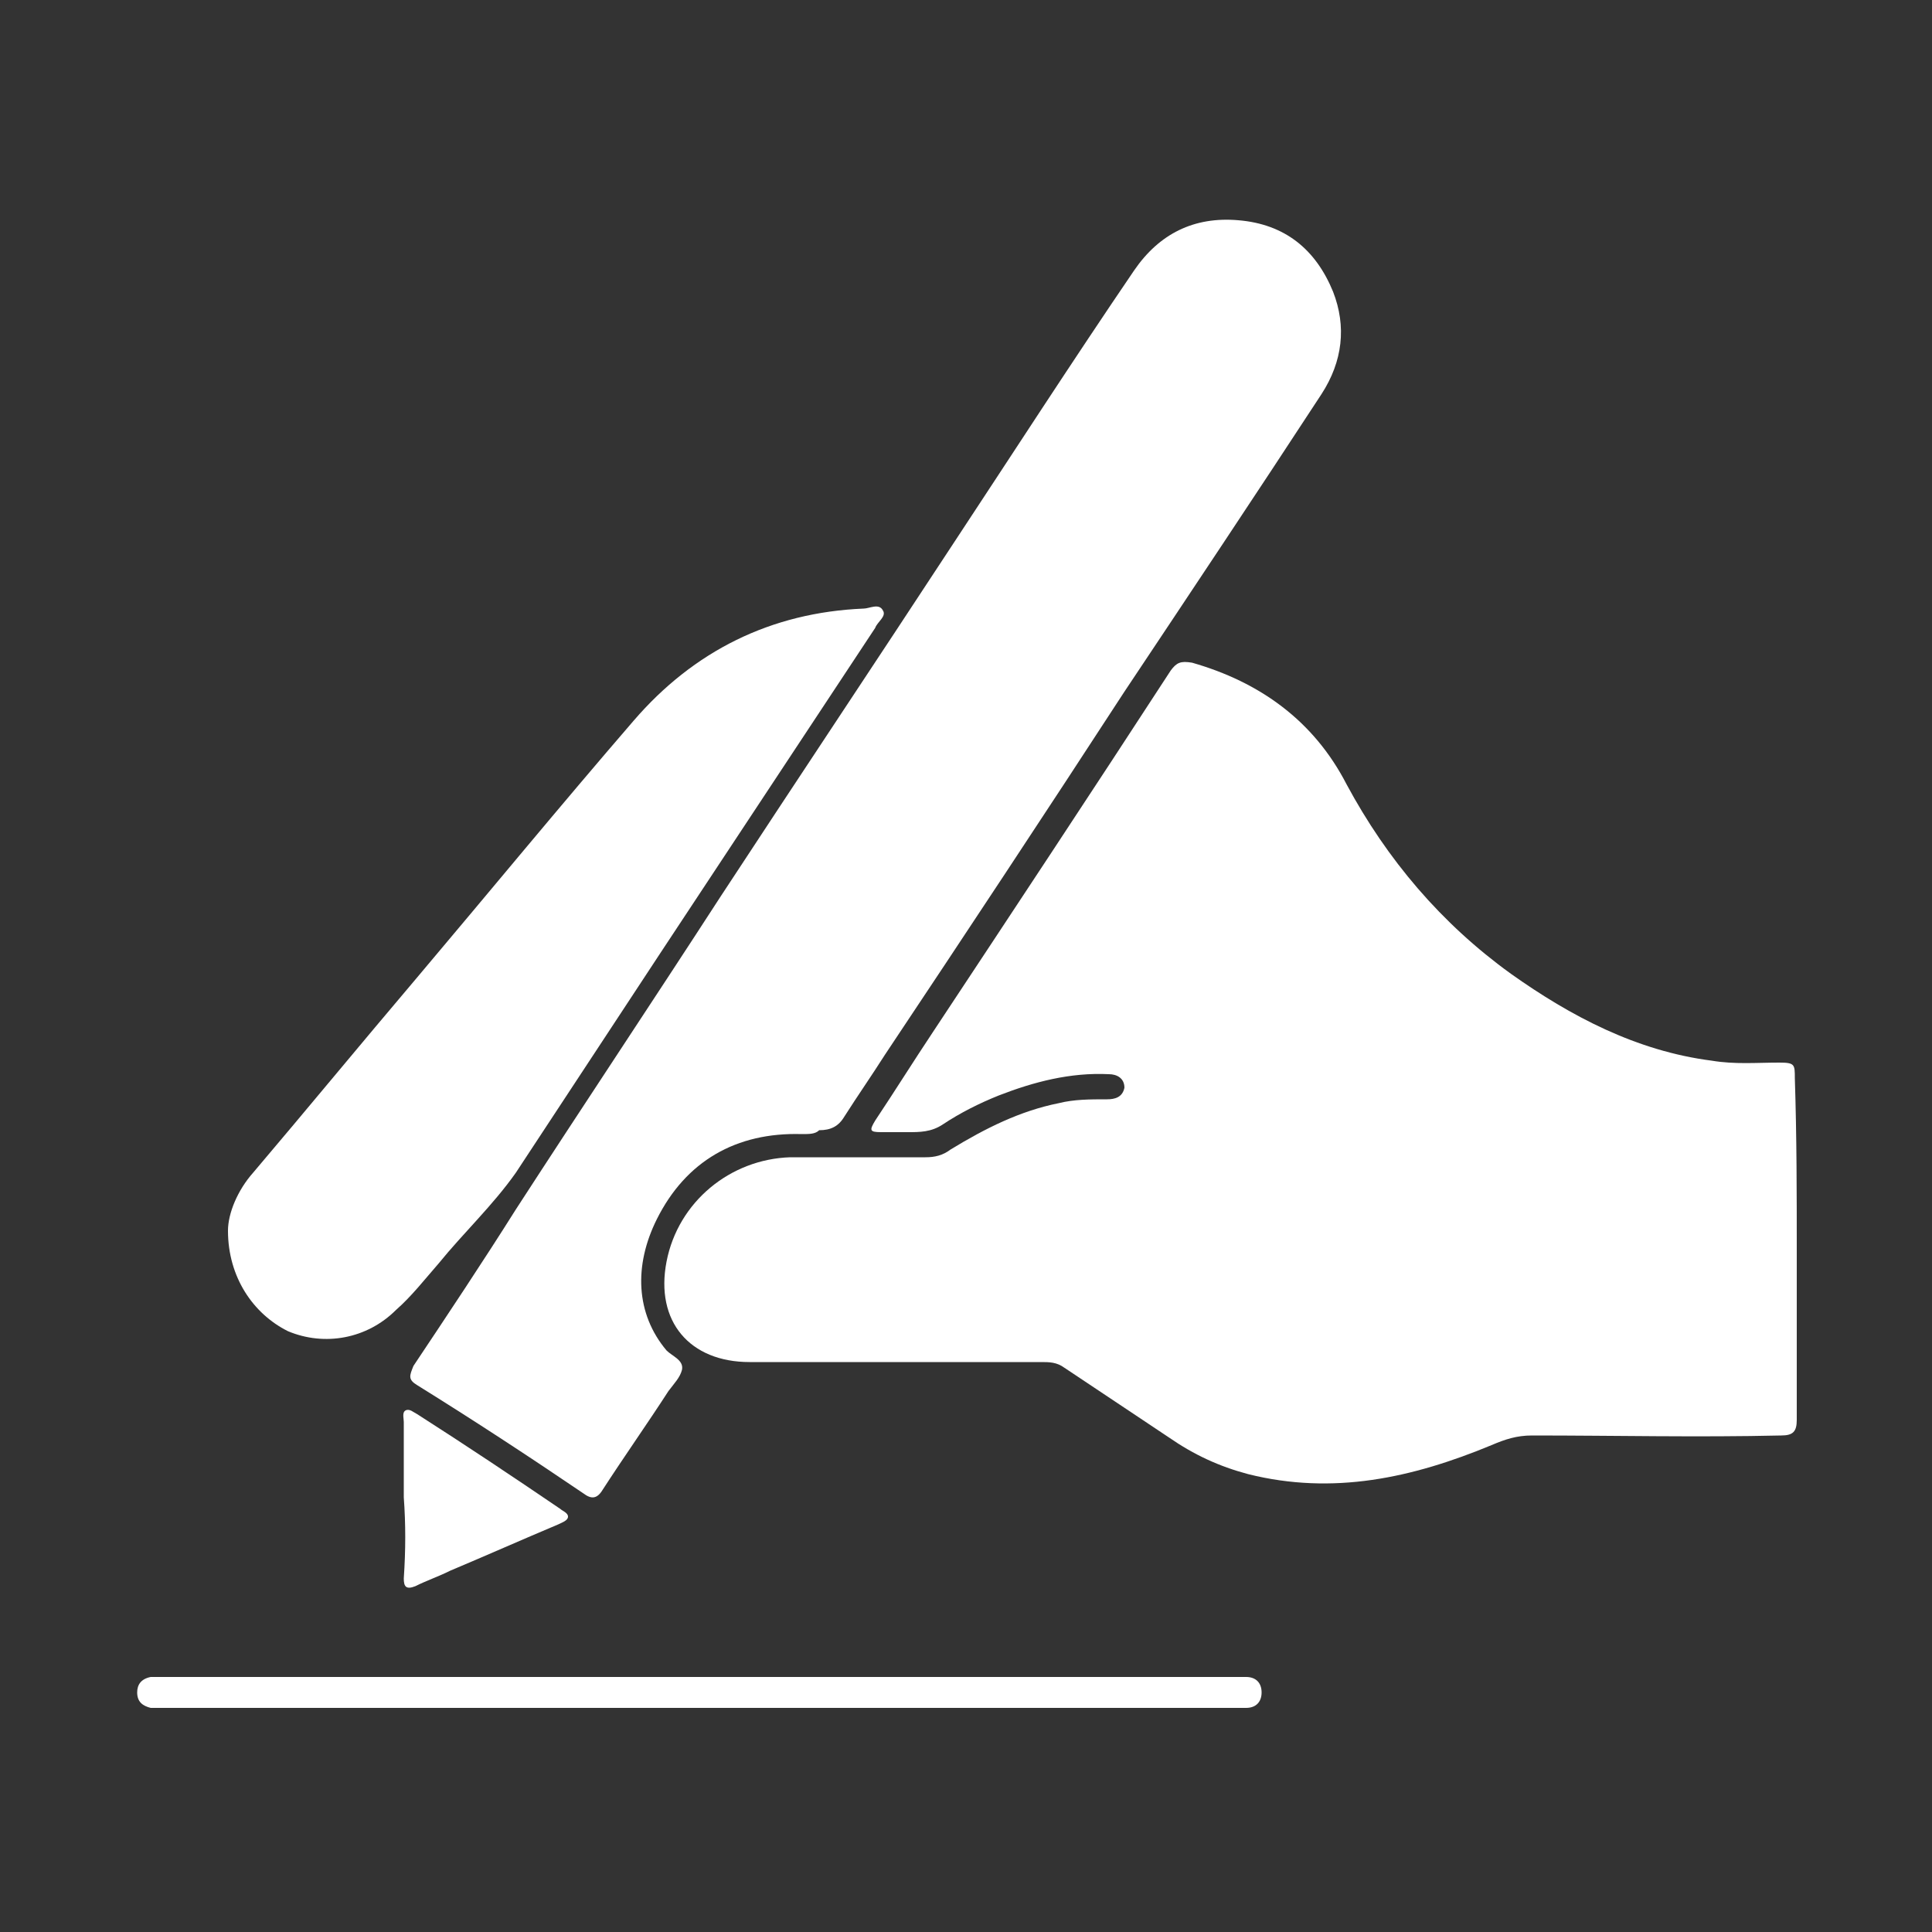
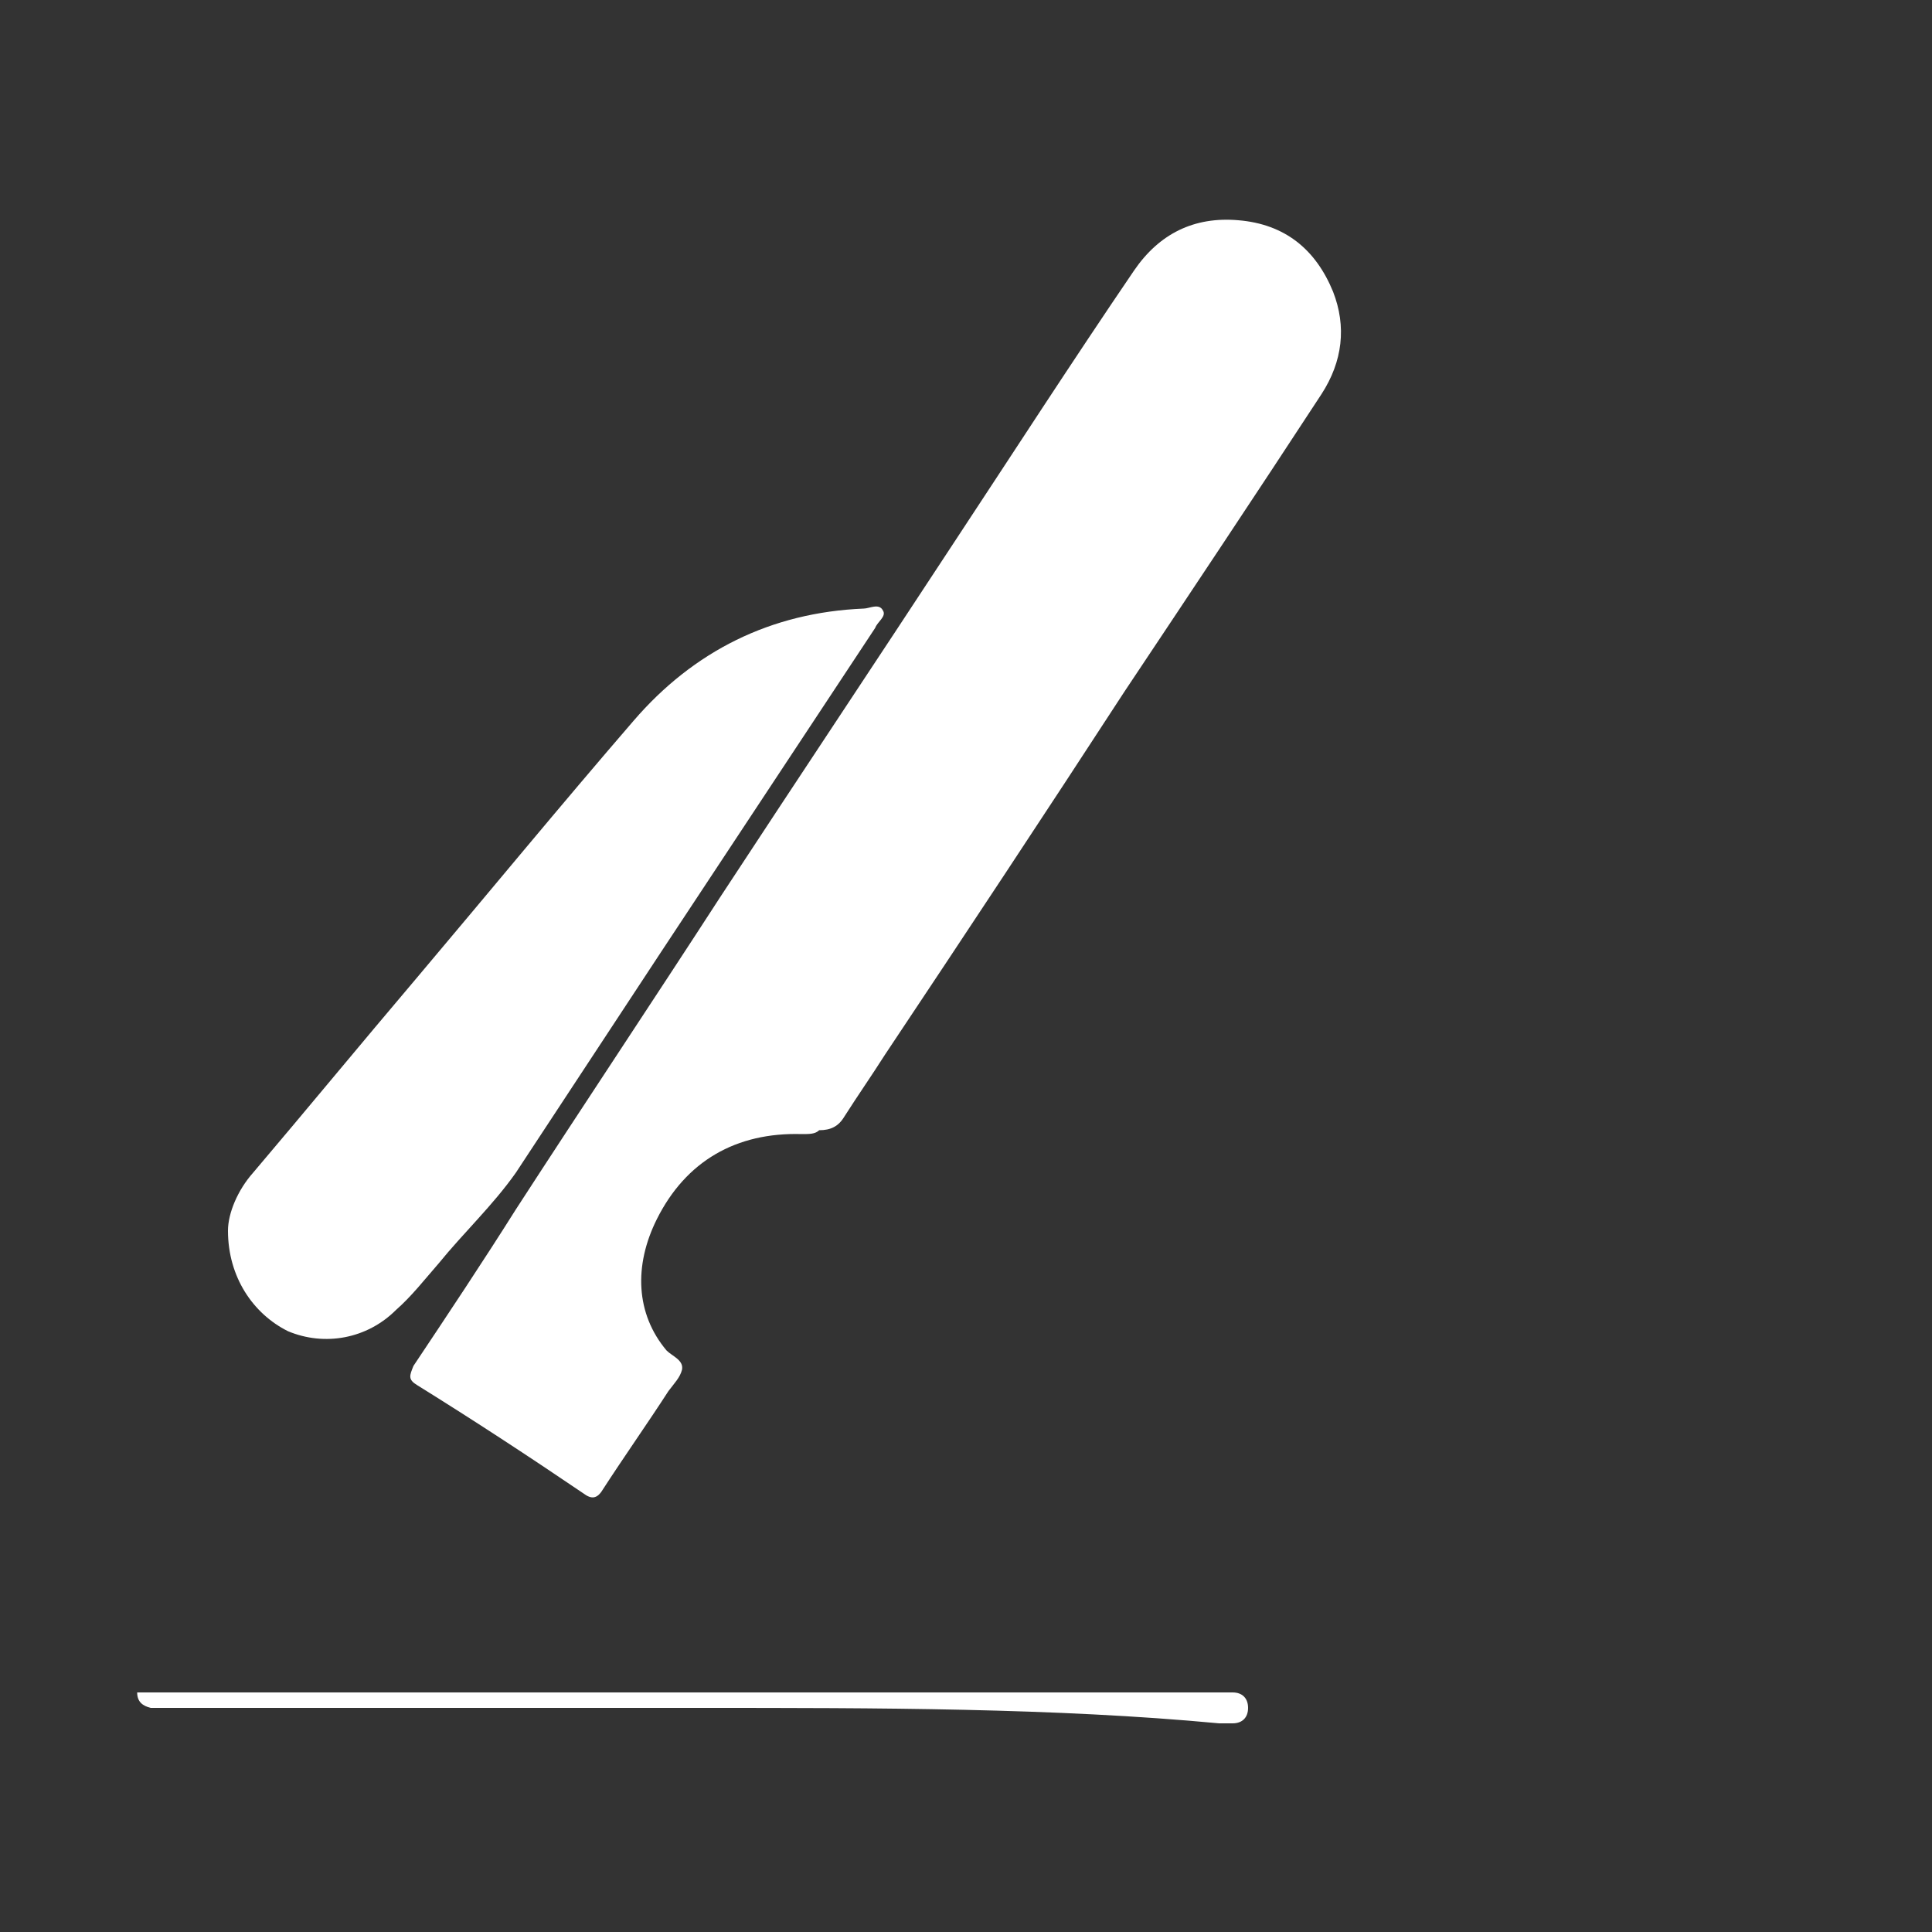
<svg xmlns="http://www.w3.org/2000/svg" version="1.1" id="Livello_1" x="0px" y="0px" viewBox="-587 404.1 100 100" style="enable-background:new -587 404.1 100 100;" xml:space="preserve">
  <rect x="-587" y="404.1" width="100" height="100" fill="#333333" stroke="none" />
  <style type="text/css">
	.st0{fill:#FFFFFF;}
</style>
  <g>
-     <path class="st0" d="M-494,468.8c0,2.9,0,5.8,0,8.8c0,0.6-0.2,0.8-0.8,0.8c-4.3,0.1-8.6,0-12.9,0c-0.8,0-1.4,0.2-2.1,0.5   c-4.1,1.7-8.2,2.6-12.6,1.5c-1.5-0.4-2.8-1-4.1-1.9c-1.8-1.2-3.6-2.4-5.4-3.6c-0.4-0.3-0.8-0.3-1.2-0.3c-5,0-10,0-15.1,0   c-3.1,0-4.9-2.1-4.3-5.2c0.6-3.1,3.3-5.3,6.4-5.4c2.3,0,4.7,0,7,0c0.5,0,0.9-0.1,1.3-0.4c1.8-1.1,3.6-2,5.6-2.4   c0.8-0.2,1.6-0.2,2.5-0.2c0.4,0,0.8-0.1,0.9-0.6c0-0.5-0.4-0.7-0.8-0.7c-2-0.1-3.9,0.4-5.7,1.1c-1,0.4-2,0.9-2.9,1.5   c-0.6,0.4-1.2,0.4-1.8,0.4c-0.5,0-0.9,0-1.4,0c-0.6,0-0.6-0.1-0.3-0.6c1-1.5,2-3.1,3-4.6c4.1-6.2,8.2-12.4,12.3-18.7   c0.3-0.4,0.5-0.5,1.1-0.4c3.5,1,6.3,3,8,6.3c2.1,3.9,4.9,7.2,8.5,9.8c3.1,2.2,6.5,4,10.4,4.5c1.2,0.2,2.3,0.1,3.5,0.1   c0.8,0,0.8,0.1,0.8,0.8C-494,463-494,465.9-494,468.8z" />
    <path class="st0" d="M-545.5,462.8c-3.4-0.1-6,1.4-7.5,4.4c-1.2,2.4-1.1,4.9,0.5,6.8c0.3,0.3,0.9,0.5,0.8,1   c-0.1,0.4-0.4,0.7-0.7,1.1c-1.1,1.7-2.3,3.4-3.4,5.1c-0.3,0.5-0.6,0.5-1,0.2c-2.8-1.9-5.7-3.8-8.6-5.6c-0.5-0.3-0.4-0.5-0.2-1   c1.8-2.7,3.6-5.4,5.3-8.1c3.5-5.4,7.1-10.8,10.6-16.2c4-6.1,8-12.1,12-18.2c3.1-4.7,6.2-9.5,9.4-14.2c1.3-1.9,3.1-2.8,5.4-2.6   c2.4,0.2,4,1.5,4.9,3.7c0.7,1.8,0.5,3.6-0.6,5.3c-3.4,5.2-6.8,10.3-10.2,15.4c-4.1,6.3-8.2,12.5-12.4,18.8   c-0.7,1.1-1.4,2.1-2.1,3.2c-0.3,0.5-0.7,0.7-1.3,0.7C-544.8,462.8-545.1,462.8-545.5,462.8z" />
    <path class="st0" d="M-575.2,467.8c0-0.9,0.5-2.1,1.3-3c2.8-3.3,5.6-6.7,8.4-10c3.8-4.5,7.5-9,11.3-13.4c3.1-3.6,7.1-5.6,11.9-5.8   c0.3,0,0.8-0.3,1,0.1c0.2,0.3-0.3,0.6-0.4,0.9c-3.7,5.6-7.4,11.2-11.1,16.8c-2.5,3.8-5,7.6-7.5,11.4c-1.2,1.7-2.7,3.1-4,4.7   c-0.7,0.8-1.4,1.7-2.2,2.4c-1.5,1.5-3.7,1.9-5.6,1.1C-573.9,472.1-575.2,470.2-575.2,467.8z" />
-     <path class="st0" d="M-550.8,492.5c-9.2,0-18.5,0-27.7,0c-0.2,0-0.5,0-0.7,0c-0.4-0.1-0.7-0.3-0.7-0.8c0-0.4,0.2-0.7,0.7-0.8   c0.2,0,0.4,0,0.6,0c18.6,0,37.2,0,55.7,0c0.1,0,0.3,0,0.4,0c0.5,0,0.8,0.3,0.8,0.8c0,0.5-0.3,0.8-0.8,0.8c-0.2,0-0.5,0-0.7,0   C-532.4,492.5-541.6,492.5-550.8,492.5z" />
-     <path class="st0" d="M-566.1,481.6c0-1.3,0-2.6,0-3.9c0-0.2-0.1-0.5,0.1-0.6c0.2-0.1,0.4,0.1,0.6,0.2c2.5,1.6,4.9,3.2,7.4,4.9   c0.1,0.1,0.4,0.2,0.4,0.4c0,0.2-0.3,0.3-0.5,0.4c-1.9,0.8-3.7,1.6-5.6,2.4c-0.6,0.3-1.2,0.5-1.8,0.8c-0.5,0.2-0.6,0-0.6-0.4   C-566,484.3-566,483-566.1,481.6C-566.1,481.6-566.1,481.6-566.1,481.6z" />
+     <path class="st0" d="M-550.8,492.5c-9.2,0-18.5,0-27.7,0c-0.2,0-0.5,0-0.7,0c-0.4-0.1-0.7-0.3-0.7-0.8c0.2,0,0.4,0,0.6,0c18.6,0,37.2,0,55.7,0c0.1,0,0.3,0,0.4,0c0.5,0,0.8,0.3,0.8,0.8c0,0.5-0.3,0.8-0.8,0.8c-0.2,0-0.5,0-0.7,0   C-532.4,492.5-541.6,492.5-550.8,492.5z" />
  </g>
</svg>